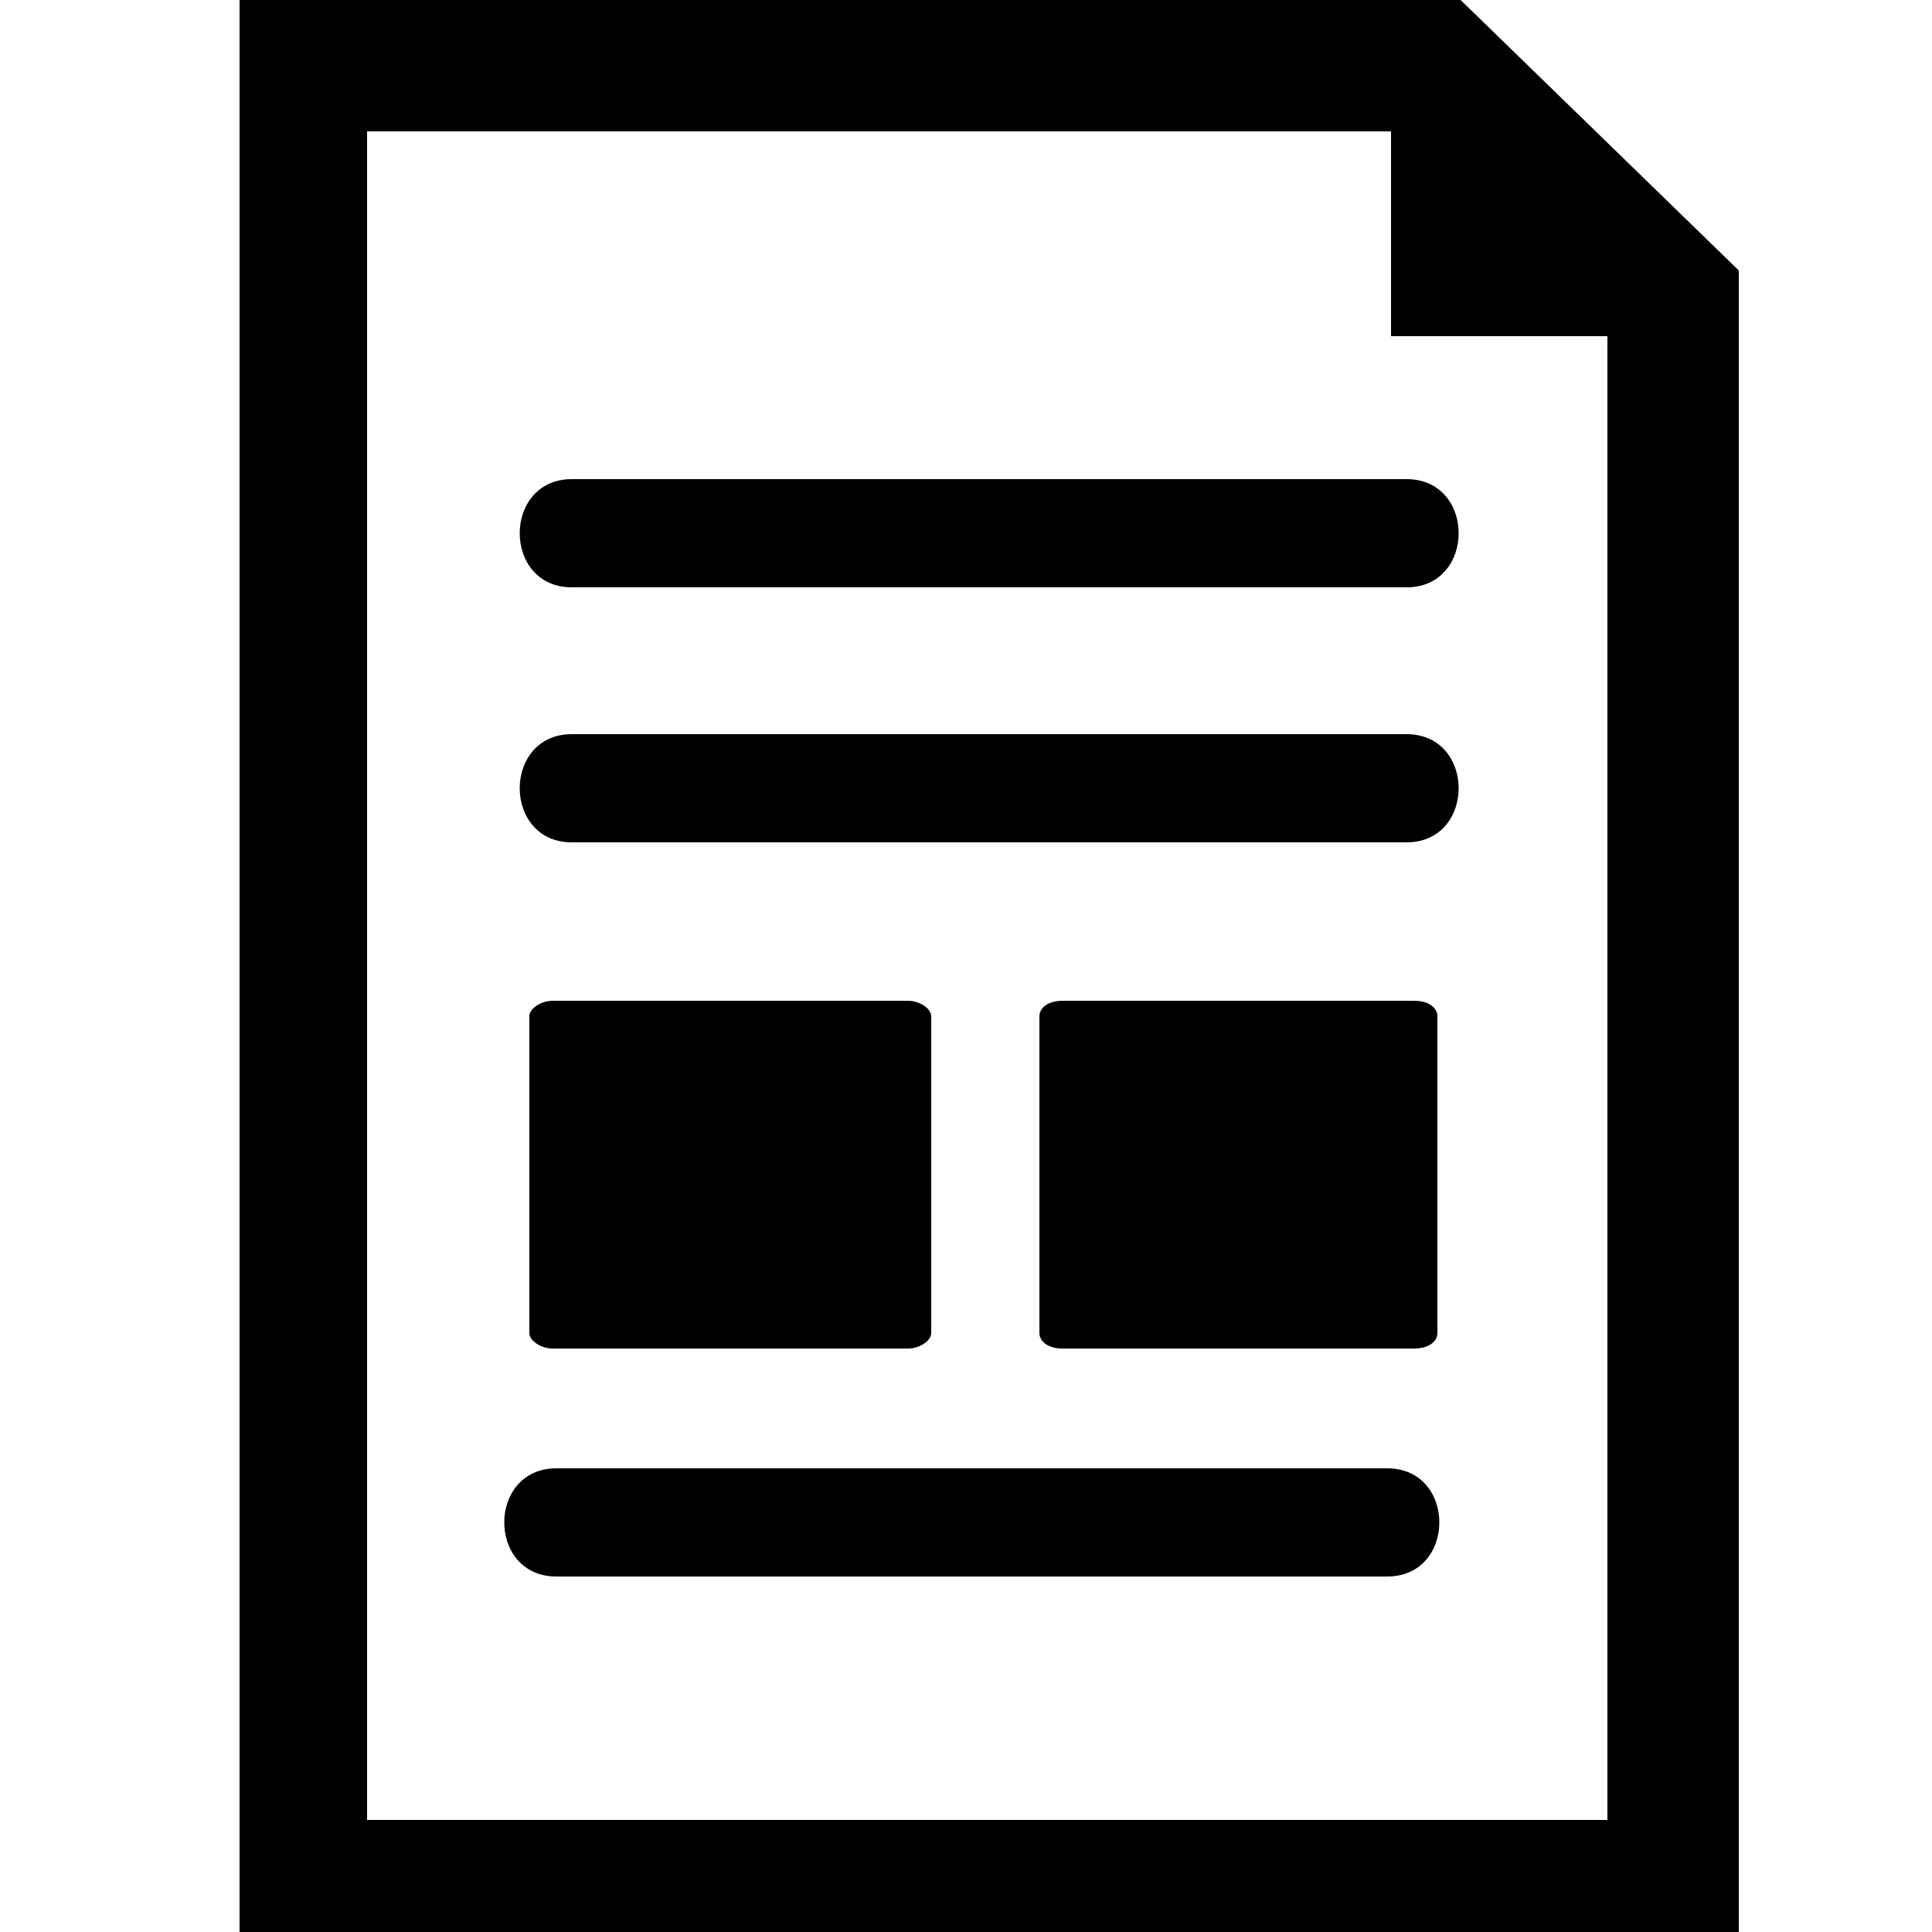
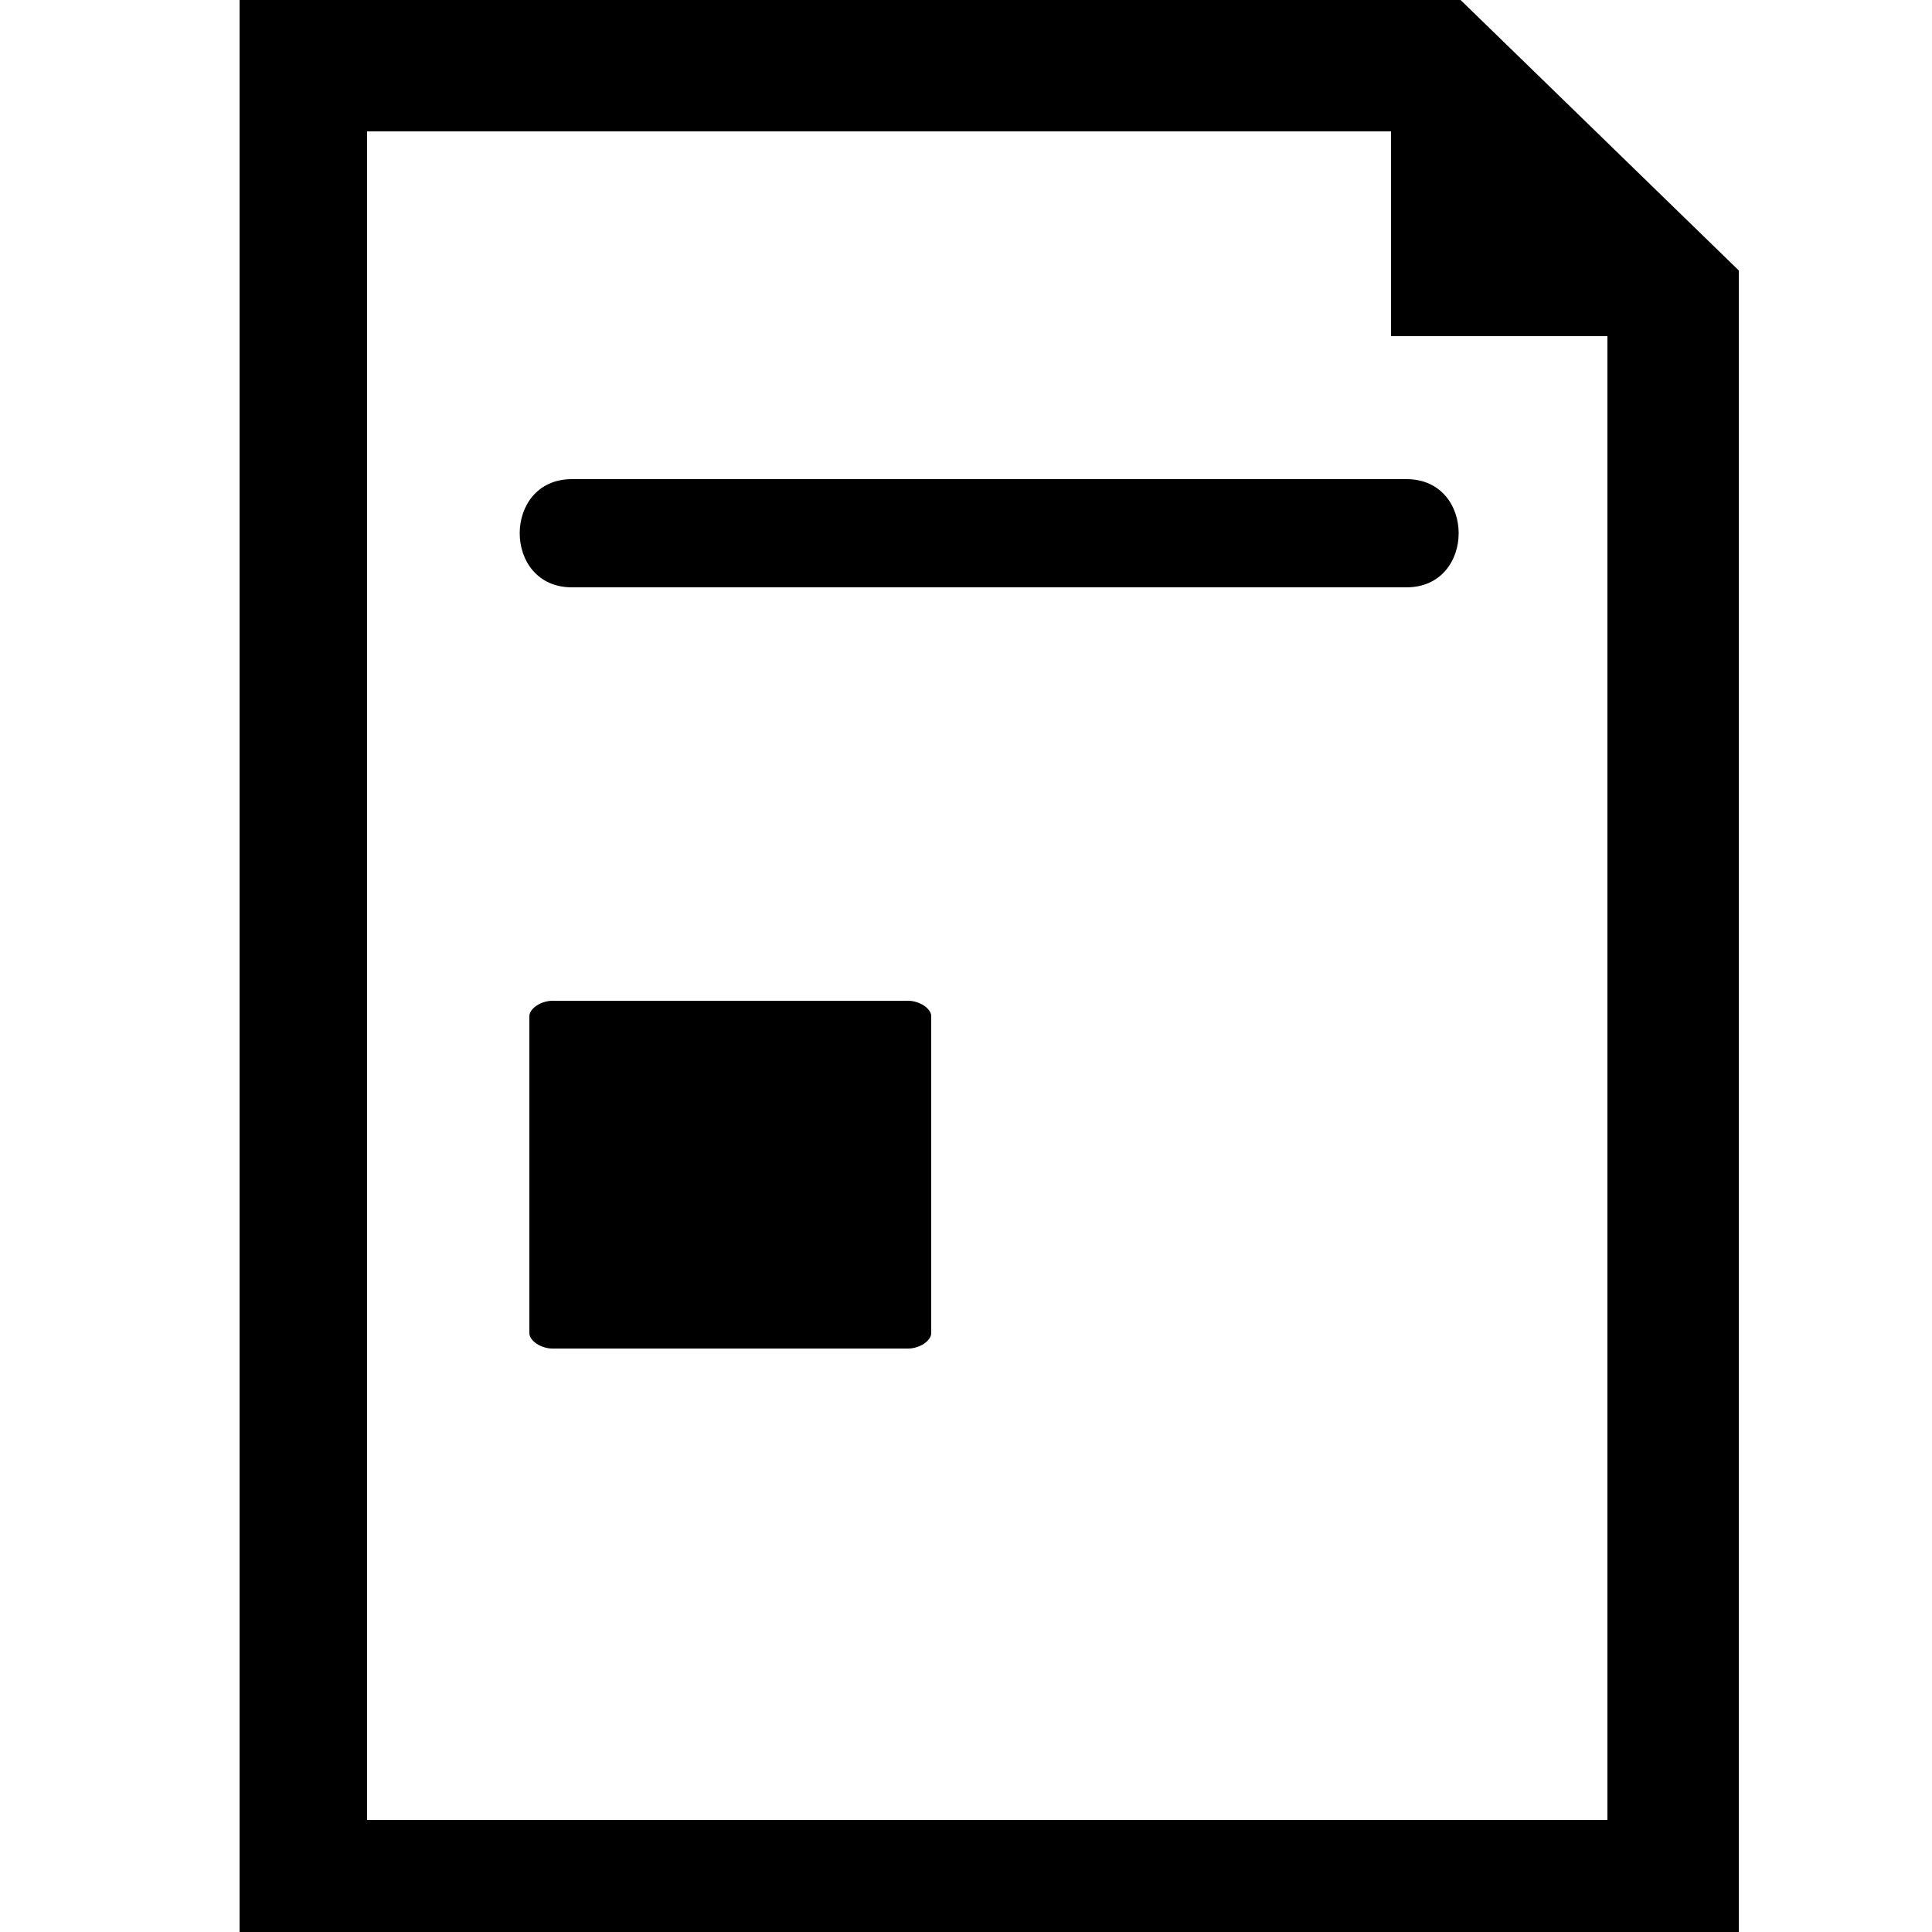
<svg xmlns="http://www.w3.org/2000/svg" version="1.2" viewBox="0 0 50 50" width="50" height="50">
  <title>link-svg</title>
  <style>
		.s0 { fill: #000000 } 
	</style>
  <g id="Layer">
    <g id="_x35_2_103_">
      <g id="Layer">
        <path id="Layer" class="s0" d="m14.3 34.9c-0.3 0-0.6-0.2-0.6-0.4v-8.2c0-0.2 0.3-0.4 0.6-0.4h9.2c0.3 0 0.6 0.2 0.6 0.4v8.2c0 0.2-0.3 0.4-0.6 0.4z" />
-         <path id="Layer" class="s0" d="m27.5 34.9c-0.4 0-0.6-0.2-0.6-0.4v-8.2c0-0.2 0.2-0.4 0.6-0.4h9.1c0.4 0 0.6 0.2 0.6 0.4v8.2c0 0.2-0.2 0.4-0.6 0.4z" />
        <path id="Layer" class="s0" d="m14.8 12.4q10.8 0 21.6 0c1.8 0 1.8 2.8 0 2.8q-10.8 0-21.6 0c-1.8 0-1.8-2.8 0-2.8z" />
-         <path id="Layer" class="s0" d="m36.4 21.8q-10.8 0-21.6 0c-1.8 0-1.8-2.8 0-2.8q10.8 0 21.6 0c1.8 0 1.8 2.8 0 2.8z" />
-         <path id="Layer" class="s0" d="m35.9 40.8q-10.7 0-21.5 0c-1.8 0-1.8-2.8 0-2.8q10.8 0 21.5 0c1.8 0 1.8 2.8 0 2.8z" />
        <path id="Layer" fill-rule="evenodd" class="s0" d="m45 7v43.4h-38.8v-50.4h31.6zm-3.4 1.7h-5.6v-5.3h-26.5v43.7h32.1z" />
      </g>
    </g>
  </g>
  <g id="Layer">
	</g>
  <g id="Layer">
	</g>
  <g id="Layer">
	</g>
  <g id="Layer">
	</g>
  <g id="Layer">
	</g>
  <g id="Layer">
	</g>
  <g id="Layer">
	</g>
  <g id="Layer">
	</g>
  <g id="Layer">
	</g>
  <g id="Layer">
	</g>
  <g id="Layer">
	</g>
  <g id="Layer">
	</g>
  <g id="Layer">
	</g>
  <g id="Layer">
	</g>
  <g id="Layer">
	</g>
</svg>